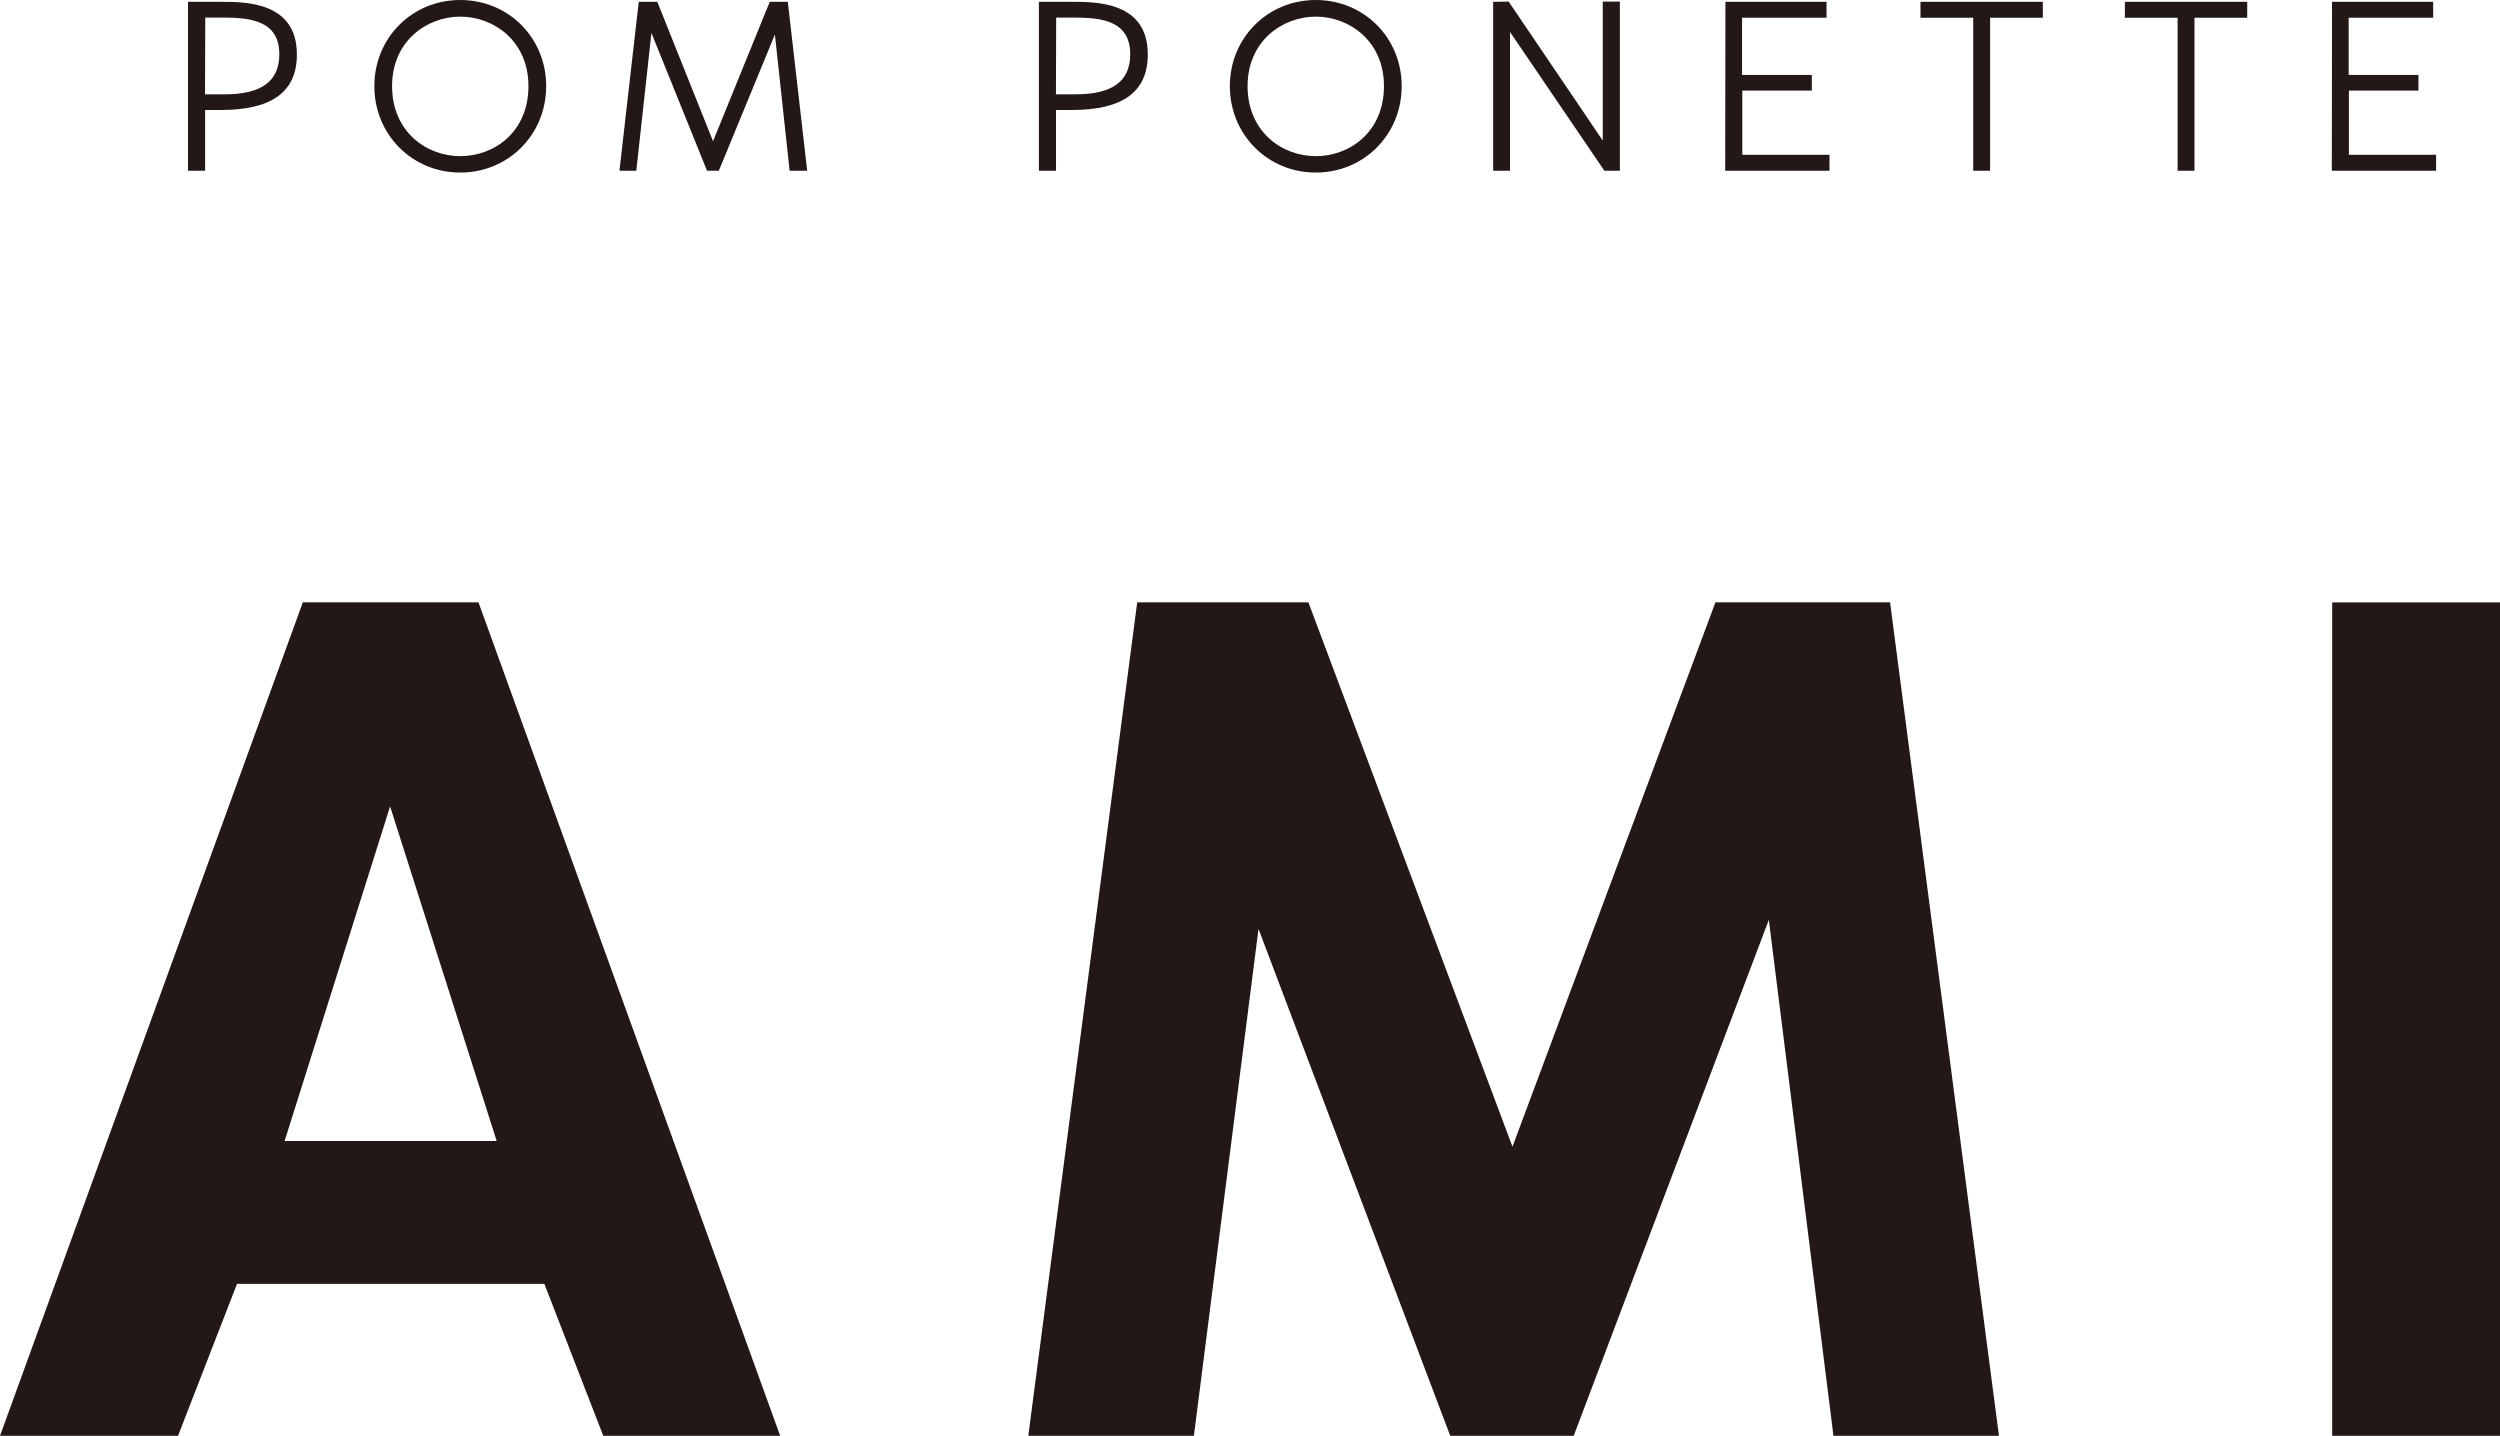
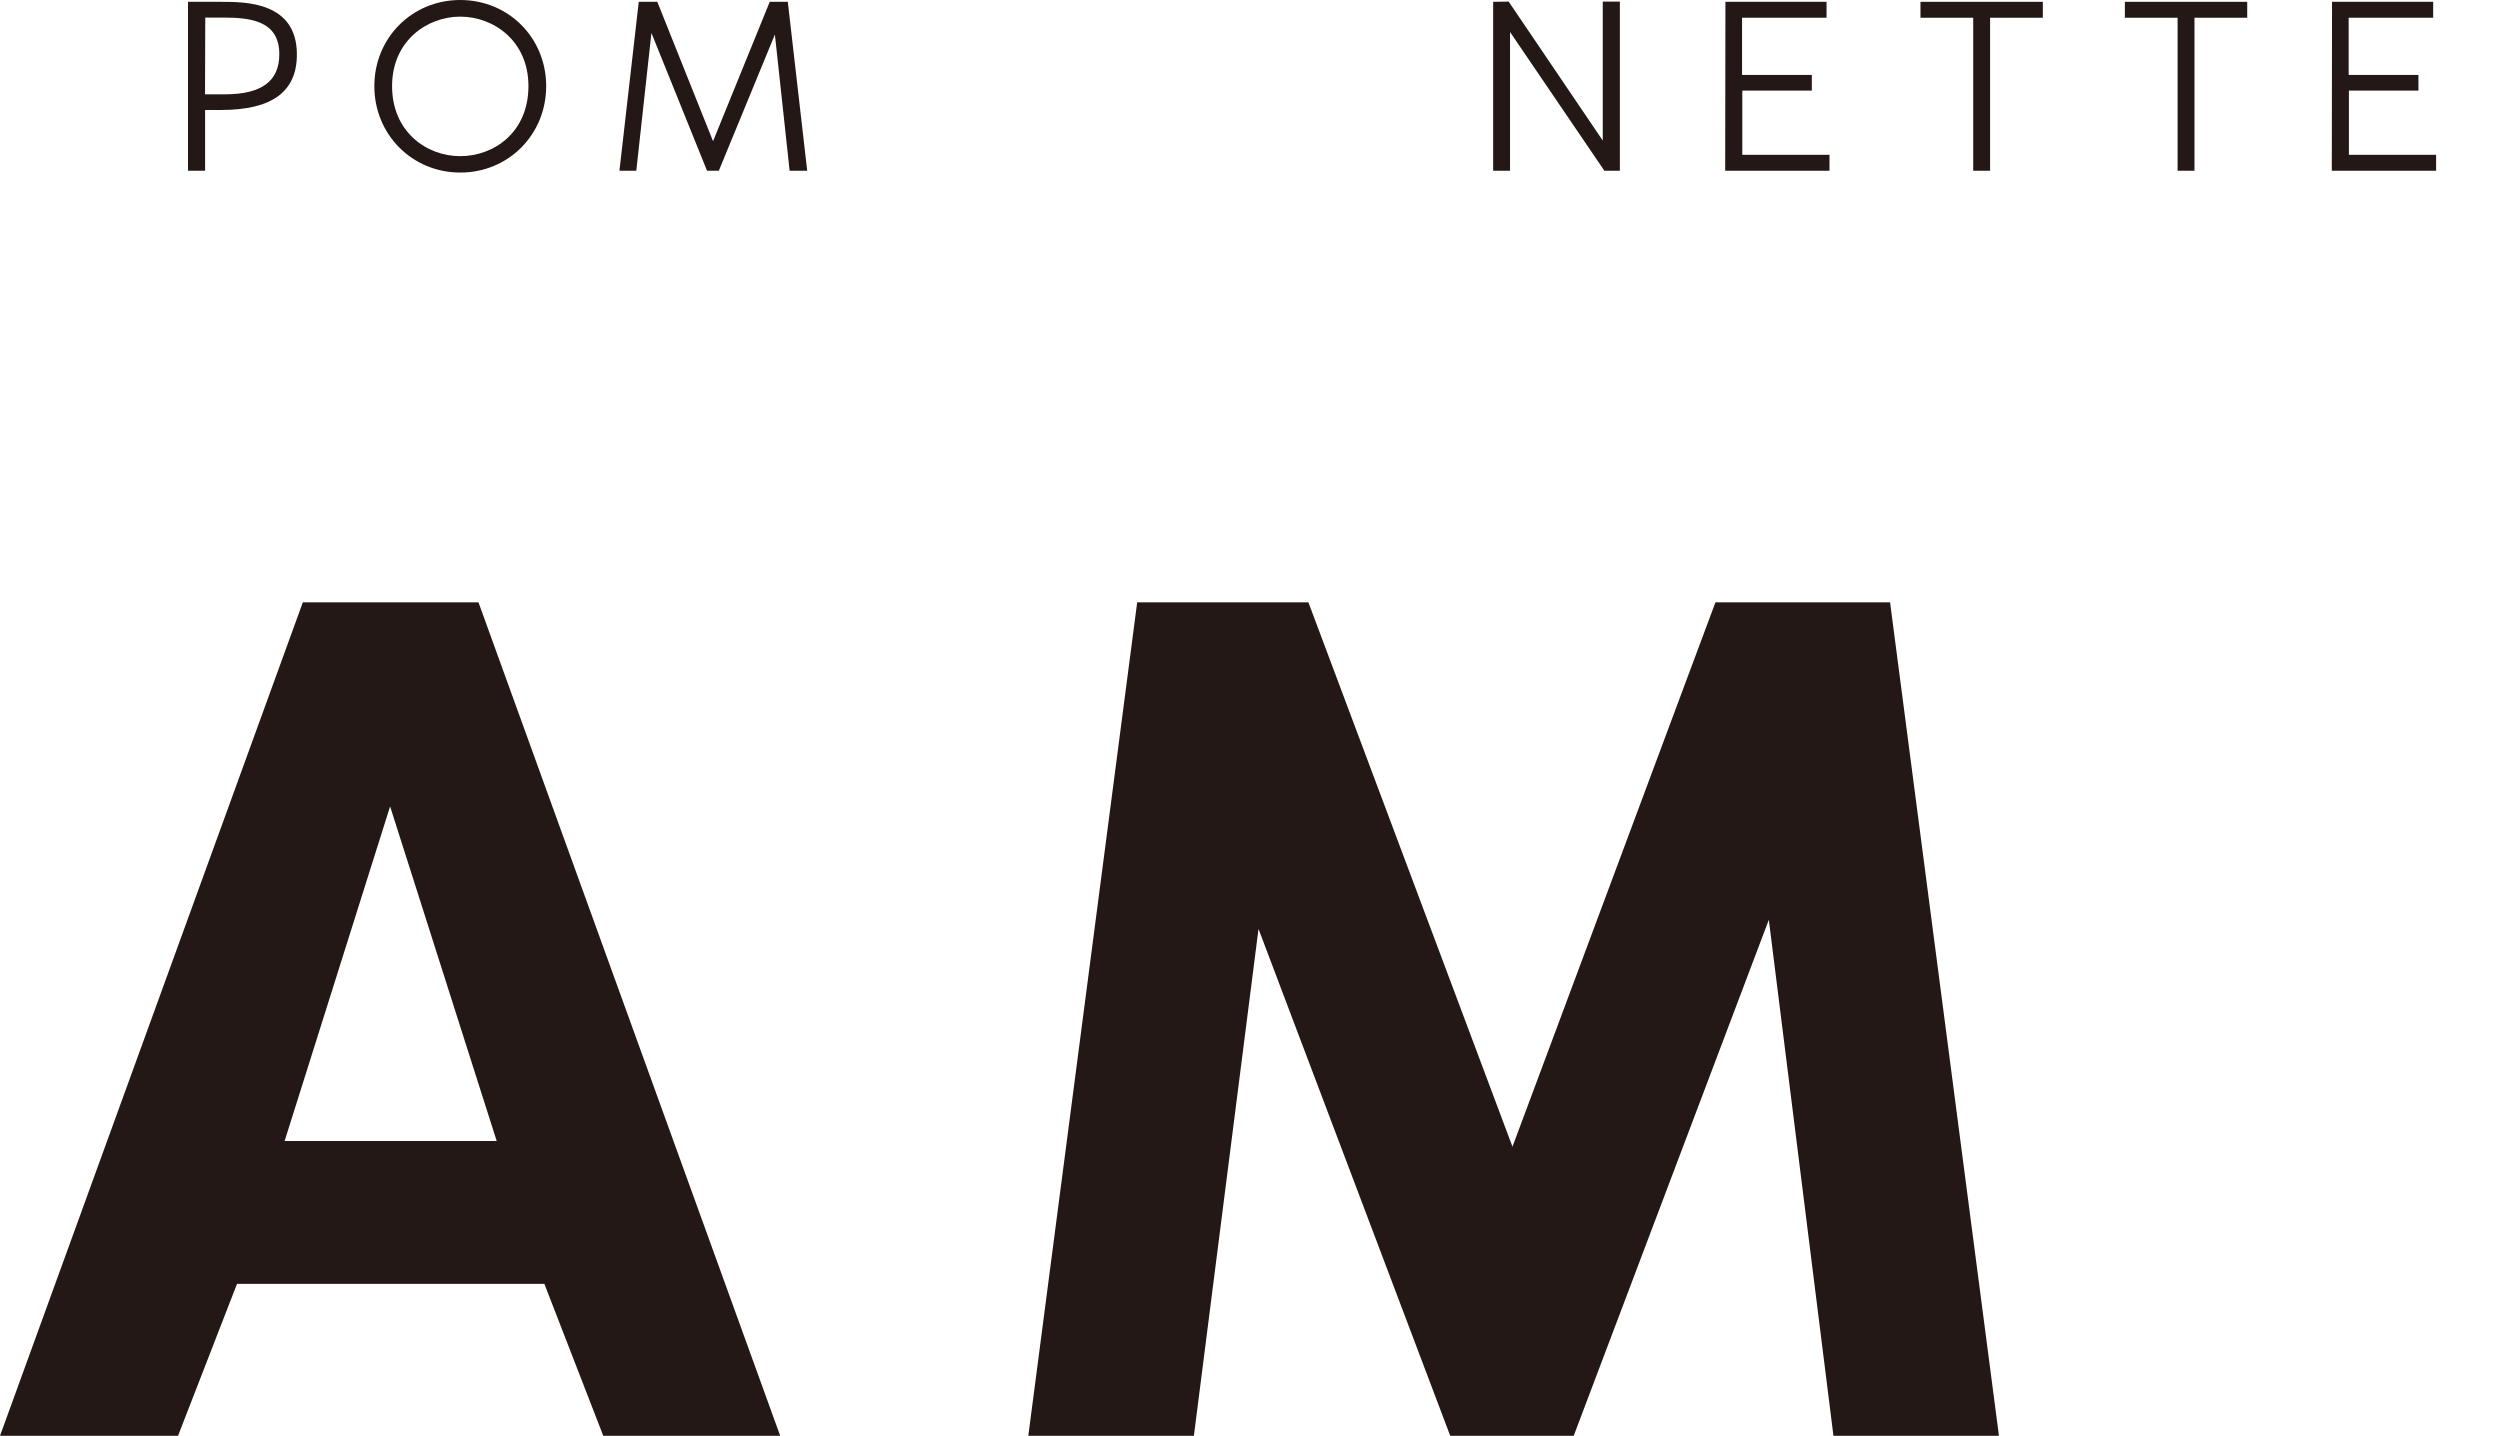
<svg xmlns="http://www.w3.org/2000/svg" id="_レイヤー_1" viewBox="0 0 315.69 181.31">
  <defs>
    <style>.cls-1{fill:#231815;}</style>
  </defs>
  <path class="cls-1" d="M68.74,162.12H29.93l-7.45,19.19H0l38.24-105.25h22.18l38.1,105.25h-22.34l-7.44-19.19ZM62.72,144.08l-13.46-42.25-13.32,42.25h26.78Z" />
  <path class="cls-1" d="M231.52,181.31l-8.16-65.16-24.64,65.16h-15.59l-24.21-64.01-8.16,64.01h-20.91l13.75-105.25h21.62l25.77,68.74,25.63-68.74h22.05l13.75,105.25h-20.91Z" />
-   <path class="cls-1" d="M315.69,76.07v105.25h-21.19v-105.25h21.19Z" />
+   <path class="cls-1" d="M315.69,76.07v105.25h-21.19h21.19Z" />
  <path class="cls-1" d="M27.9.23h-4.16v21.33h2.16v-7.67h1.98c6.47,0,9.61-2.3,9.61-7.02C37.48.23,31.01.23,27.9.23ZM35.27,6.85c0,3.41-2.25,5.06-6.88,5.06h-2.5l.03-9.69h2.21c3.45,0,7.14.36,7.14,4.63Z" />
  <path class="cls-1" d="M58.12,0c-6.09,0-10.85,4.78-10.85,10.88s4.77,10.91,10.85,10.91,10.85-4.79,10.85-10.91S64.2,0,58.12,0ZM66.73,10.88c0,5.8-4.33,8.84-8.61,8.84s-8.61-3.1-8.61-8.84,4.44-8.78,8.61-8.78,8.61,3.02,8.61,8.78Z" />
  <polygon class="cls-1" points="99.48 .23 97.2 .23 90.04 17.83 83.05 .35 83 .23 80.66 .23 78.22 21.56 80.35 21.56 82.26 4.16 89.28 21.56 90.77 21.56 97.85 4.36 99.71 21.56 101.93 21.56 99.5 .4 99.48 .23" />
-   <path class="cls-1" d="M135.35.23h-4.16v21.33h2.16v-7.67h1.98c6.47,0,9.61-2.3,9.61-7.02,0-6.64-6.47-6.64-9.58-6.64ZM142.72,6.85c0,3.41-2.25,5.06-6.88,5.06h-2.5l.03-9.69h2.21c3.45,0,7.14.36,7.14,4.63Z" />
-   <path class="cls-1" d="M166.15,0c-6.08,0-10.85,4.78-10.85,10.88s4.77,10.91,10.85,10.91,10.85-4.79,10.85-10.91-4.77-10.88-10.85-10.88ZM174.76,10.88c0,5.8-4.33,8.84-8.61,8.84s-8.61-3.1-8.61-8.84,4.44-8.78,8.61-8.78,8.61,3.02,8.61,8.78Z" />
  <polygon class="cls-1" points="202.39 17.75 190.56 .28 190.5 .2 188.55 .23 188.55 21.56 190.68 21.56 190.68 4.04 202.54 21.48 202.59 21.56 204.55 21.56 204.55 .2 202.39 .2 202.39 17.75" />
  <polygon class="cls-1" points="242.51 2.24 249.17 2.24 249.17 21.56 251.3 21.56 251.3 2.24 257.96 2.24 257.96 .23 242.51 .23 242.51 2.24" />
  <polygon class="cls-1" points="268.32 2.24 274.98 2.24 274.98 21.56 277.11 21.56 277.11 2.24 283.77 2.24 283.77 .23 268.32 .23 268.32 2.24" />
  <polygon class="cls-1" points="296.61 19.55 296.61 11.44 305.39 11.44 305.39 9.46 296.58 9.46 296.58 2.24 307.25 2.24 307.25 .23 294.48 .23 294.45 21.38 294.45 21.56 307.62 21.56 307.62 19.55 296.61 19.55" />
  <polygon class="cls-1" points="220.01 11.44 228.79 11.44 228.79 9.46 219.98 9.46 219.98 2.24 230.65 2.24 230.65 .23 217.88 .23 217.85 21.38 217.85 21.56 231.02 21.56 231.02 19.55 220.01 19.55 220.01 11.44" />
</svg>